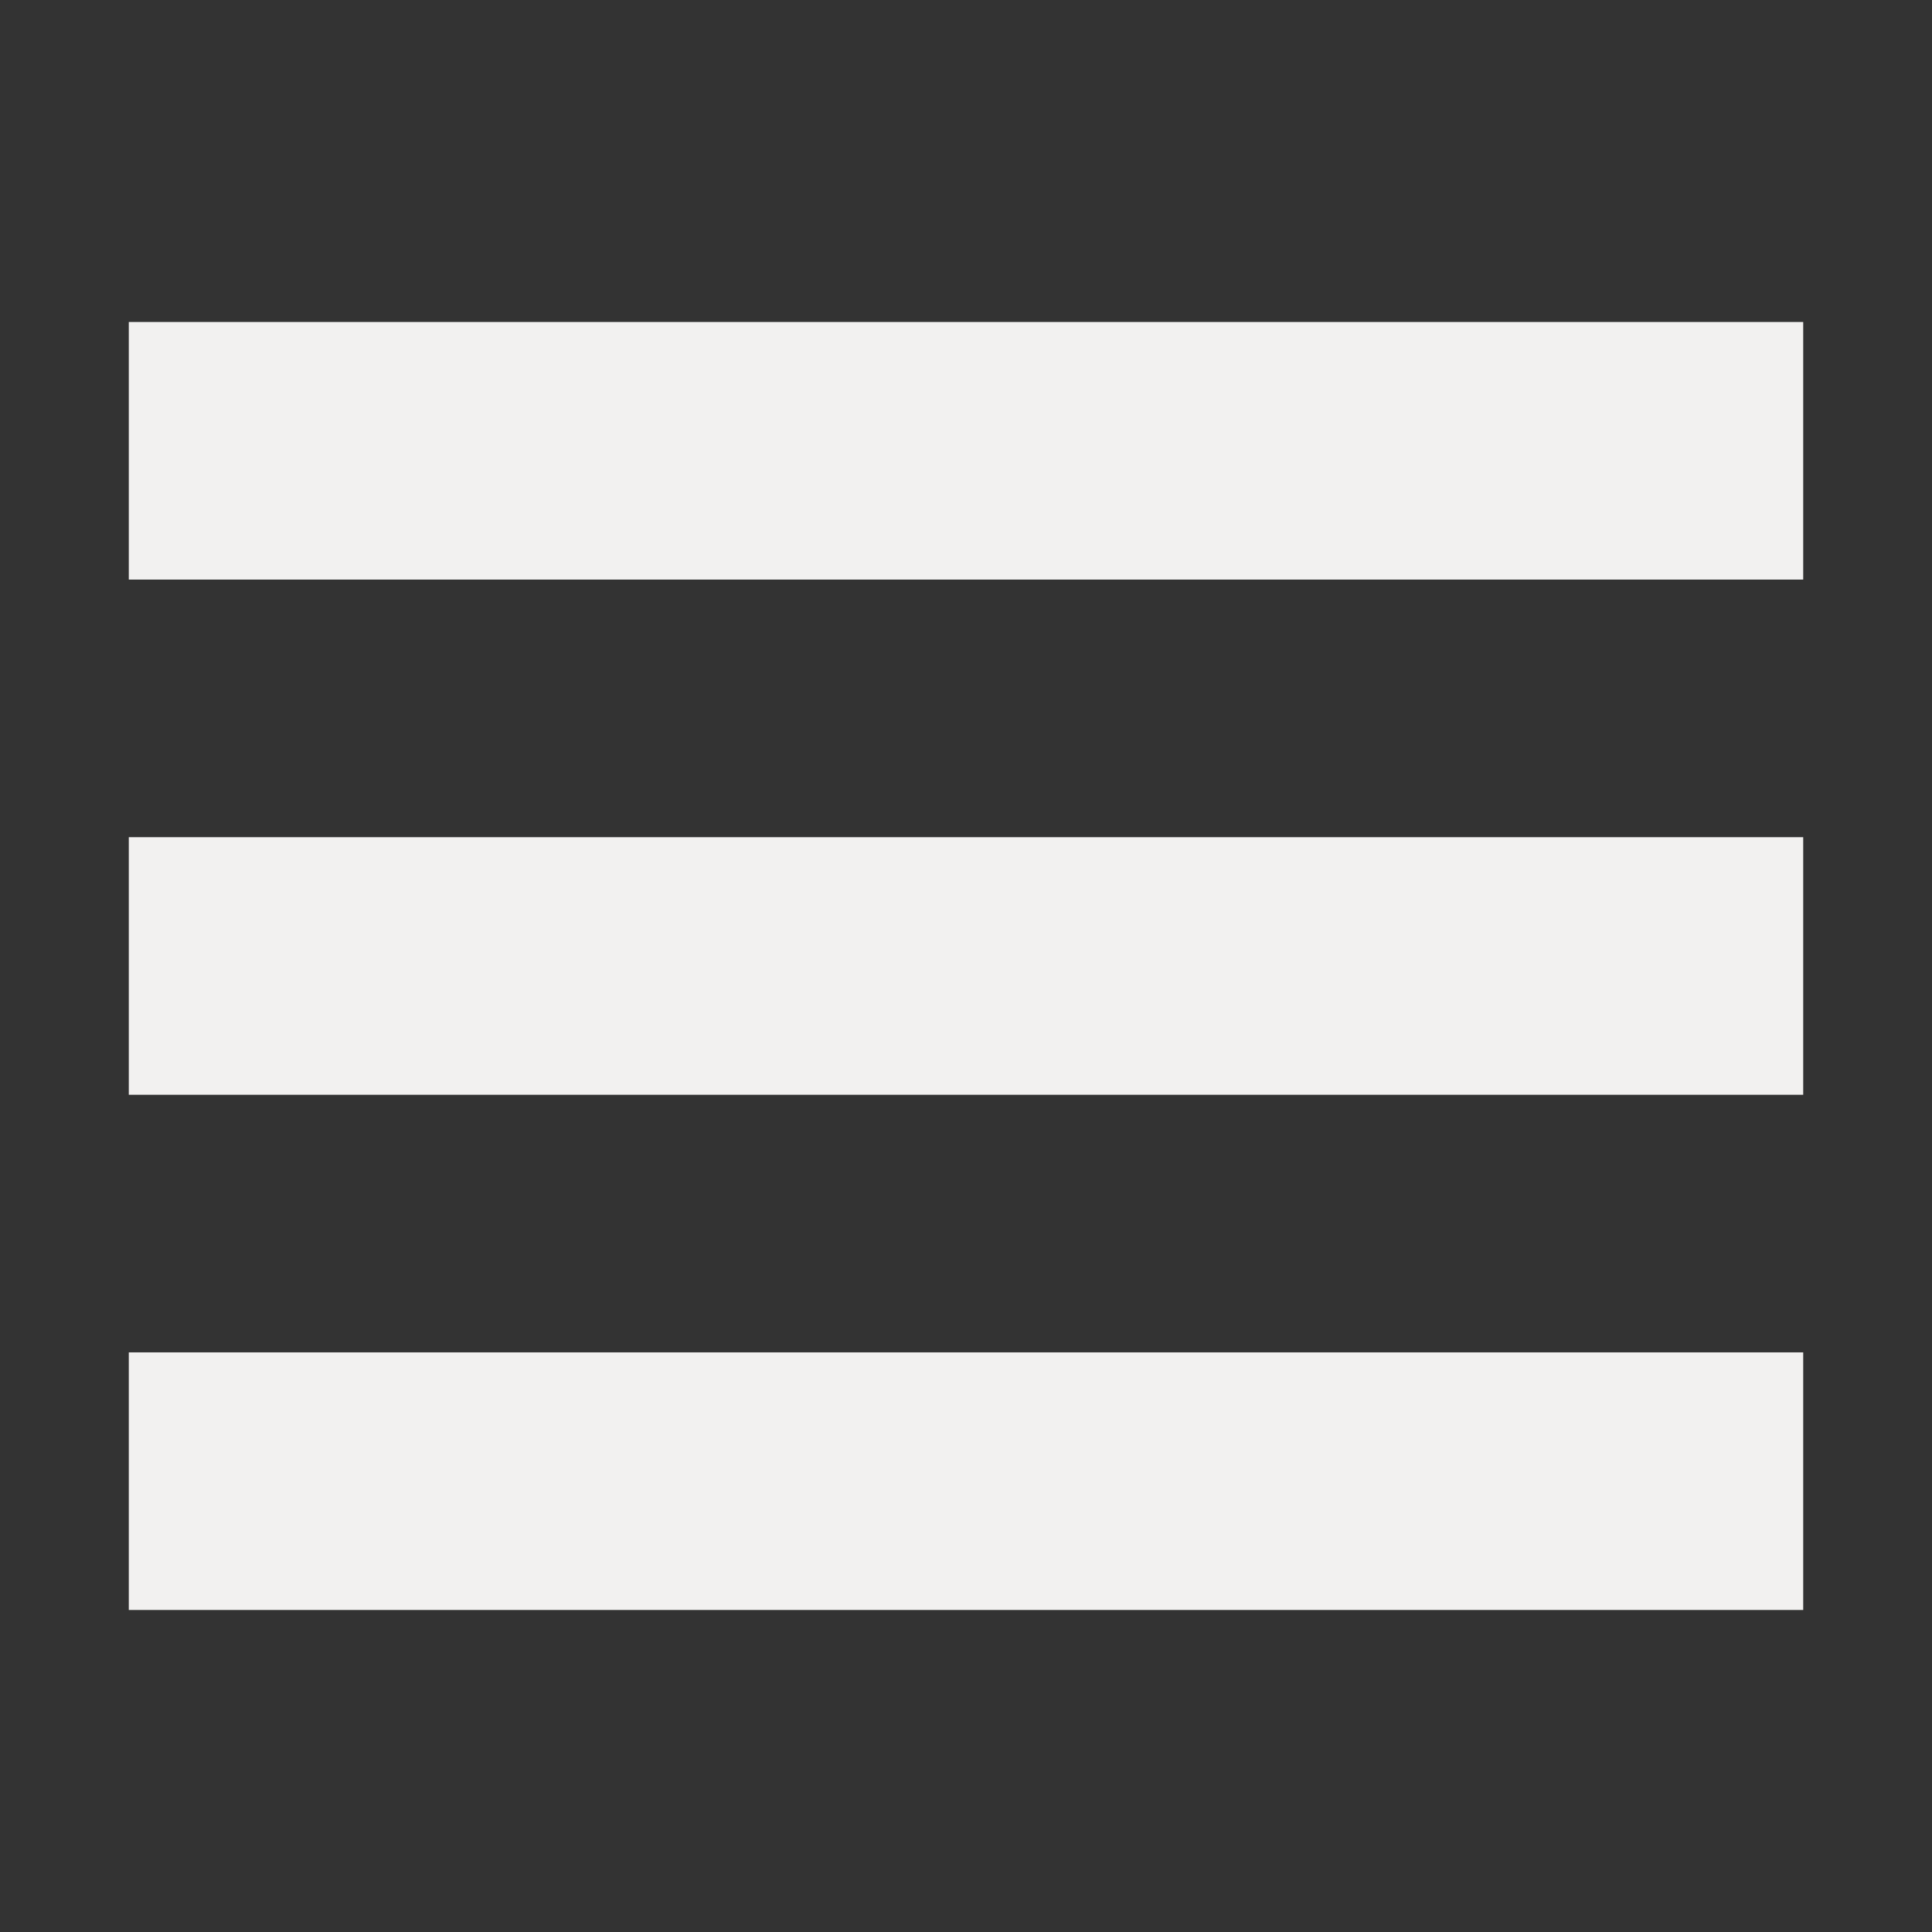
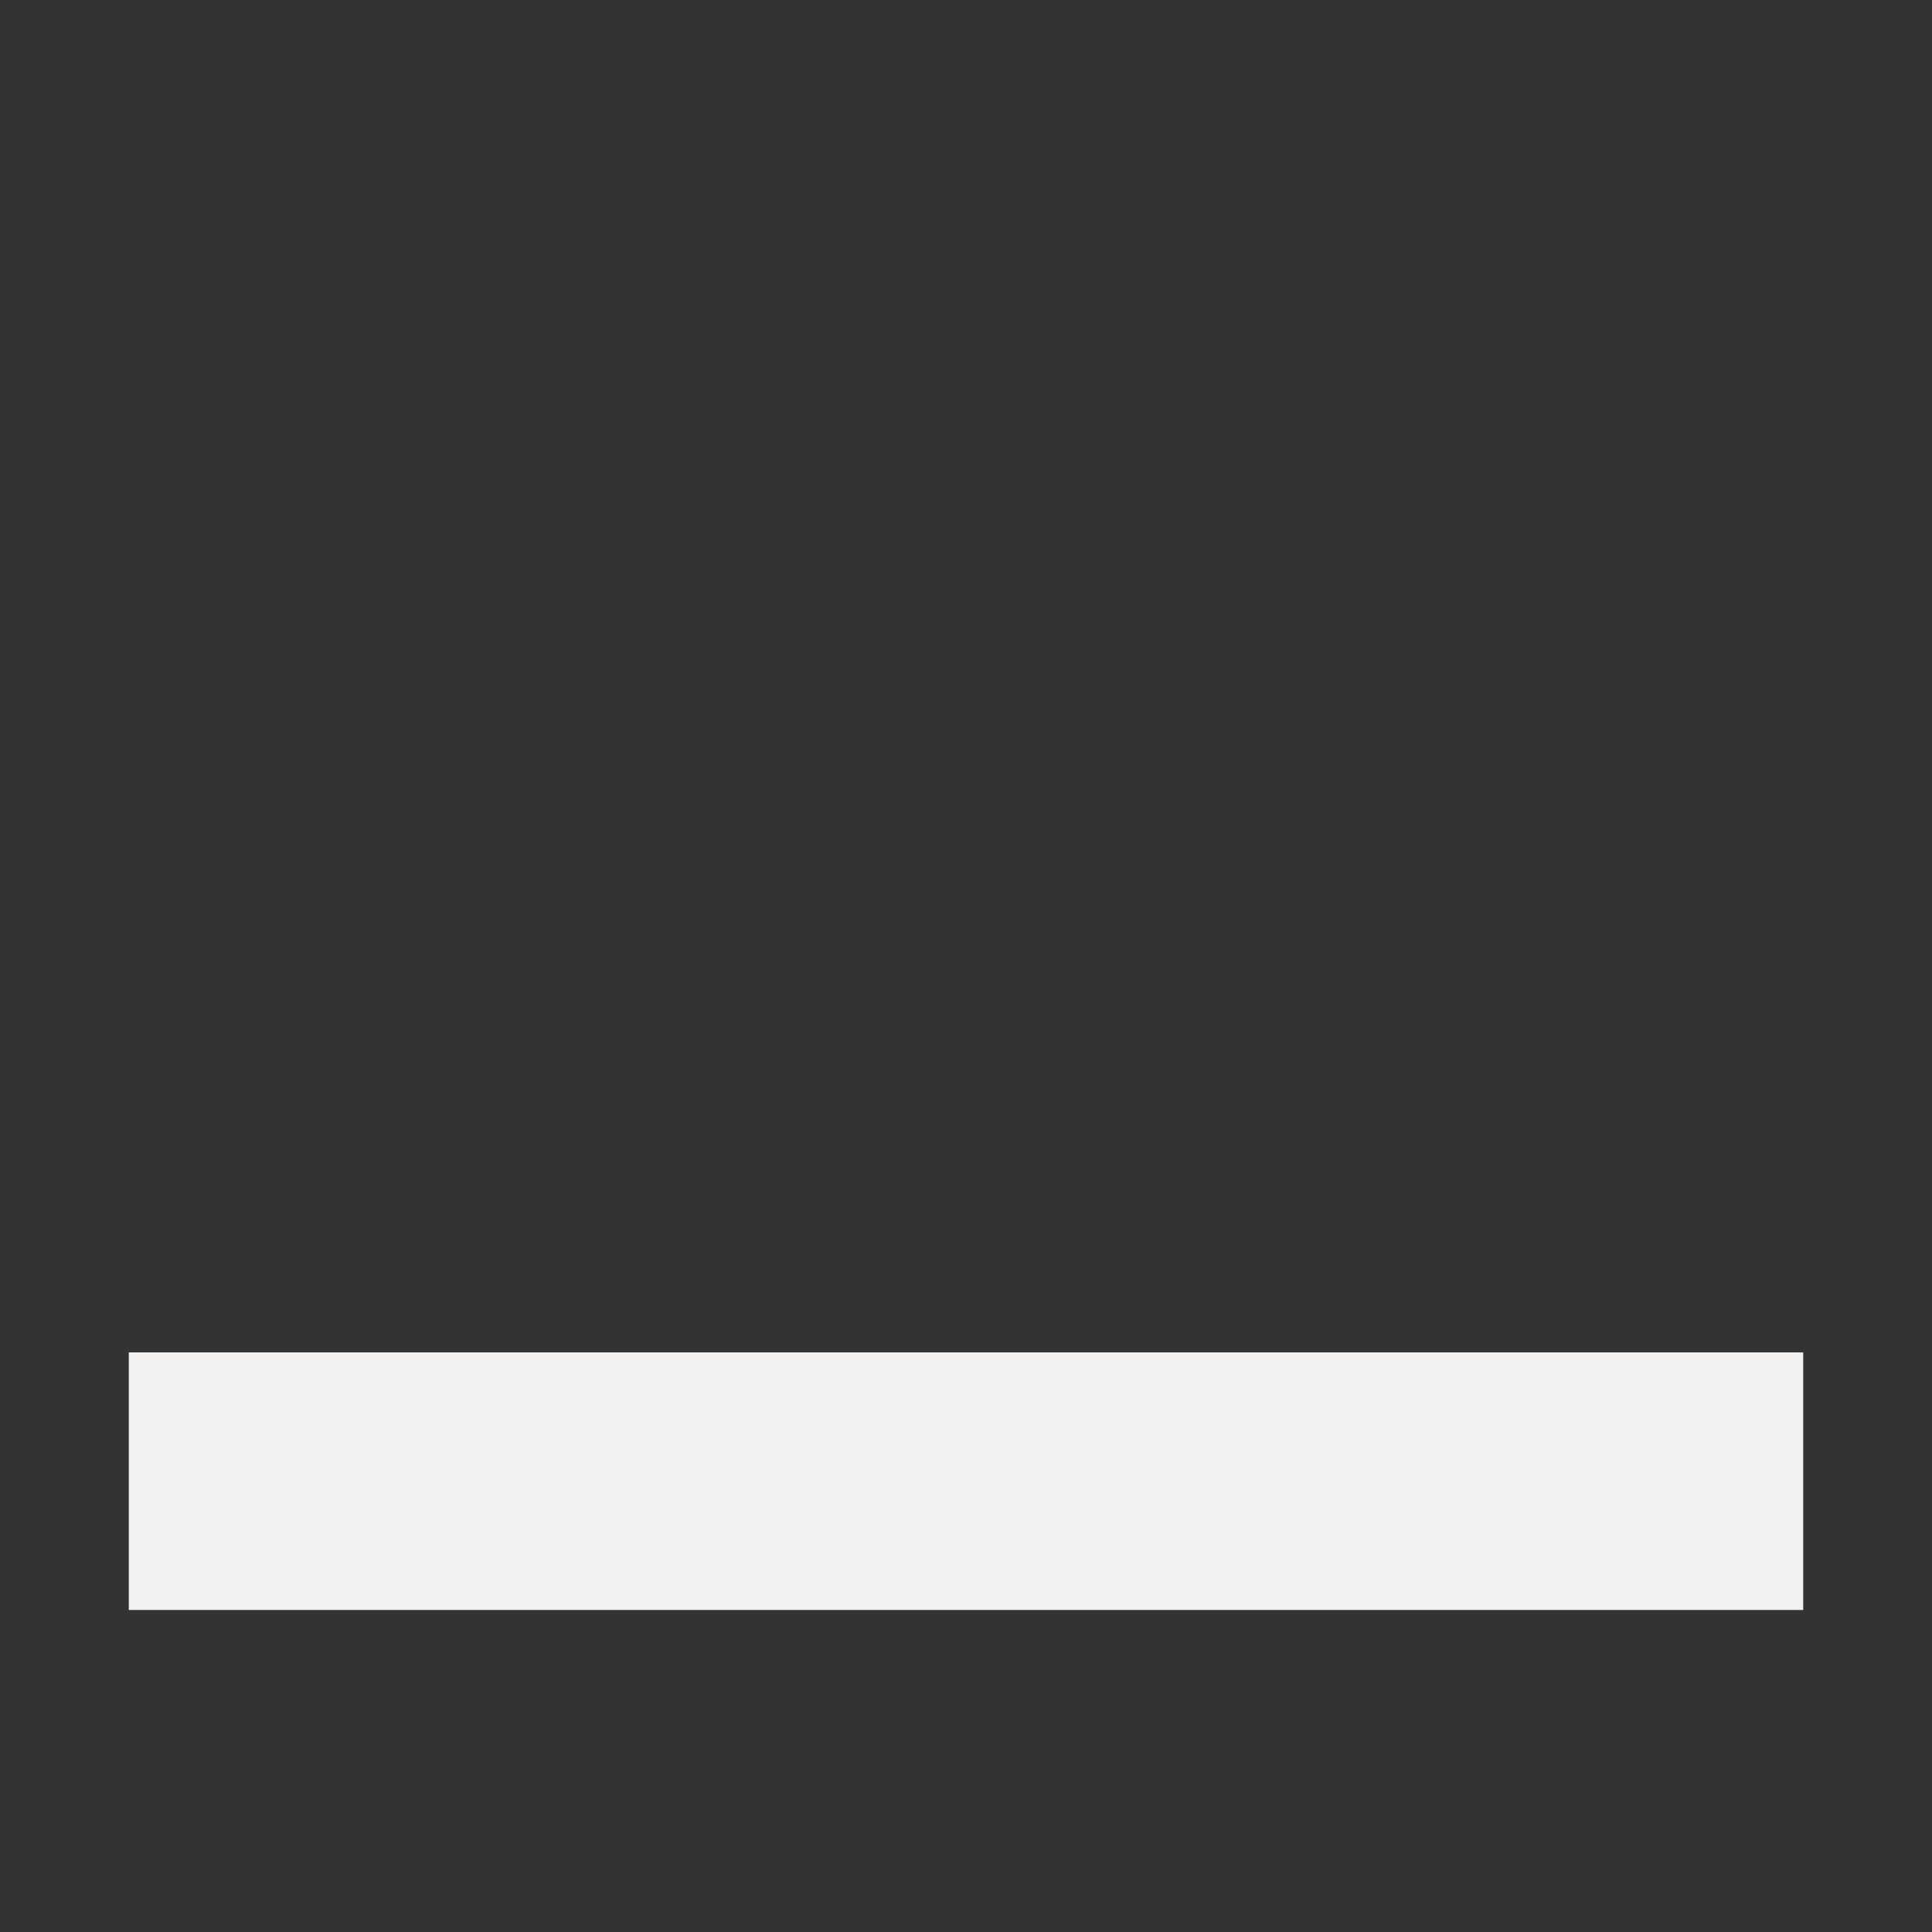
<svg xmlns="http://www.w3.org/2000/svg" xmlns:ns1="http://www.inkscape.org/namespaces/inkscape" xmlns:ns2="http://sodipodi.sourceforge.net/DTD/sodipodi-0.dtd" id="svg2" version="1.1" ns1:version="0.48.5 r10040" width="90" height="90" xml:space="preserve" ns2:docname="navigation-menu.svg">
  <rect width="100%" height="100%" fill="#333333" stroke="none" />
  <defs id="defs6">
    <clipPath clipPathUnits="userSpaceOnUse" id="clipPath16">
-       <path d="m 0,595.28 841.89,0 L 841.89,0 0,0 0,595.28 Z" id="path18" ns1:connector-curvature="0" />
-     </clipPath>
+       </clipPath>
  </defs>
  <ns2:namedview pagecolor="#ffffff" bordercolor="#666666" borderopacity="1" objecttolerance="10" gridtolerance="10" guidetolerance="10" ns1:pageopacity="0" ns1:pageshadow="2" ns1:window-width="1920" ns1:window-height="915" id="namedview4" showgrid="true" fit-margin-top="0" fit-margin-left="0" fit-margin-right="0" fit-margin-bottom="0" ns1:zoom="5.3634615" ns1:cx="64.941314" ns1:cy="39.297804" ns1:current-layer="g10" ns1:snap-bbox="true" ns1:bbox-paths="true" ns1:snap-bbox-edge-midpoints="true" ns1:bbox-nodes="true" ns1:snap-bbox-midpoints="true" ns1:object-paths="true" ns1:snap-intersection-paths="true" ns1:snap-smooth-nodes="true" ns1:snap-midpoints="true" ns1:object-nodes="true" ns1:snap-object-midpoints="true" ns1:snap-center="true" ns1:window-x="0" ns1:window-y="0" ns1:window-maximized="1">
    <ns1:grid type="xygrid" id="grid4065" empspacing="6" />
  </ns2:namedview>
  <g id="g10" ns1:groupmode="layer" ns1:label="chevron" transform="matrix(1.25,0,0,-1.25,-406.98,423.354)">
-     <rect style="color:#000000;fill:#f2f1f0;fill-opacity:1;fill-rule:nonzero;stroke:none;stroke-width:0.8;marker:none;visibility:visible;display:inline;overflow:visible;enable-background:accumulate" id="rect4067" width="62.4" height="9.6" x="330.384" y="-326.684" transform="scale(1,-1)" />
-     <rect transform="scale(1,-1)" y="-307.484" x="330.384" height="9.6" width="62.4" id="rect4069" style="color:#000000;fill:#f2f1f0;fill-opacity:1;fill-rule:nonzero;stroke:none;stroke-width:0.8;marker:none;visibility:visible;display:inline;overflow:visible;enable-background:accumulate" />
    <rect style="color:#000000;fill:#f2f1f0;fill-opacity:1;fill-rule:nonzero;stroke:none;stroke-width:0.8;marker:none;visibility:visible;display:inline;overflow:visible;enable-background:accumulate" id="rect4090" width="62.4" height="9.6" x="330.384" y="-288.284" transform="scale(1,-1)" />
-     <rect style="color:#000000;fill:none;fill-opacity:1;fill-rule:nonzero;stroke:none;stroke-width:1;marker:none;visibility:visible;display:inline;overflow:visible;enable-background:accumulate" id="rect4065" width="72" height="72" x="325.584" y="-338.683" transform="scale(1,-1)" />
  </g>
</svg>